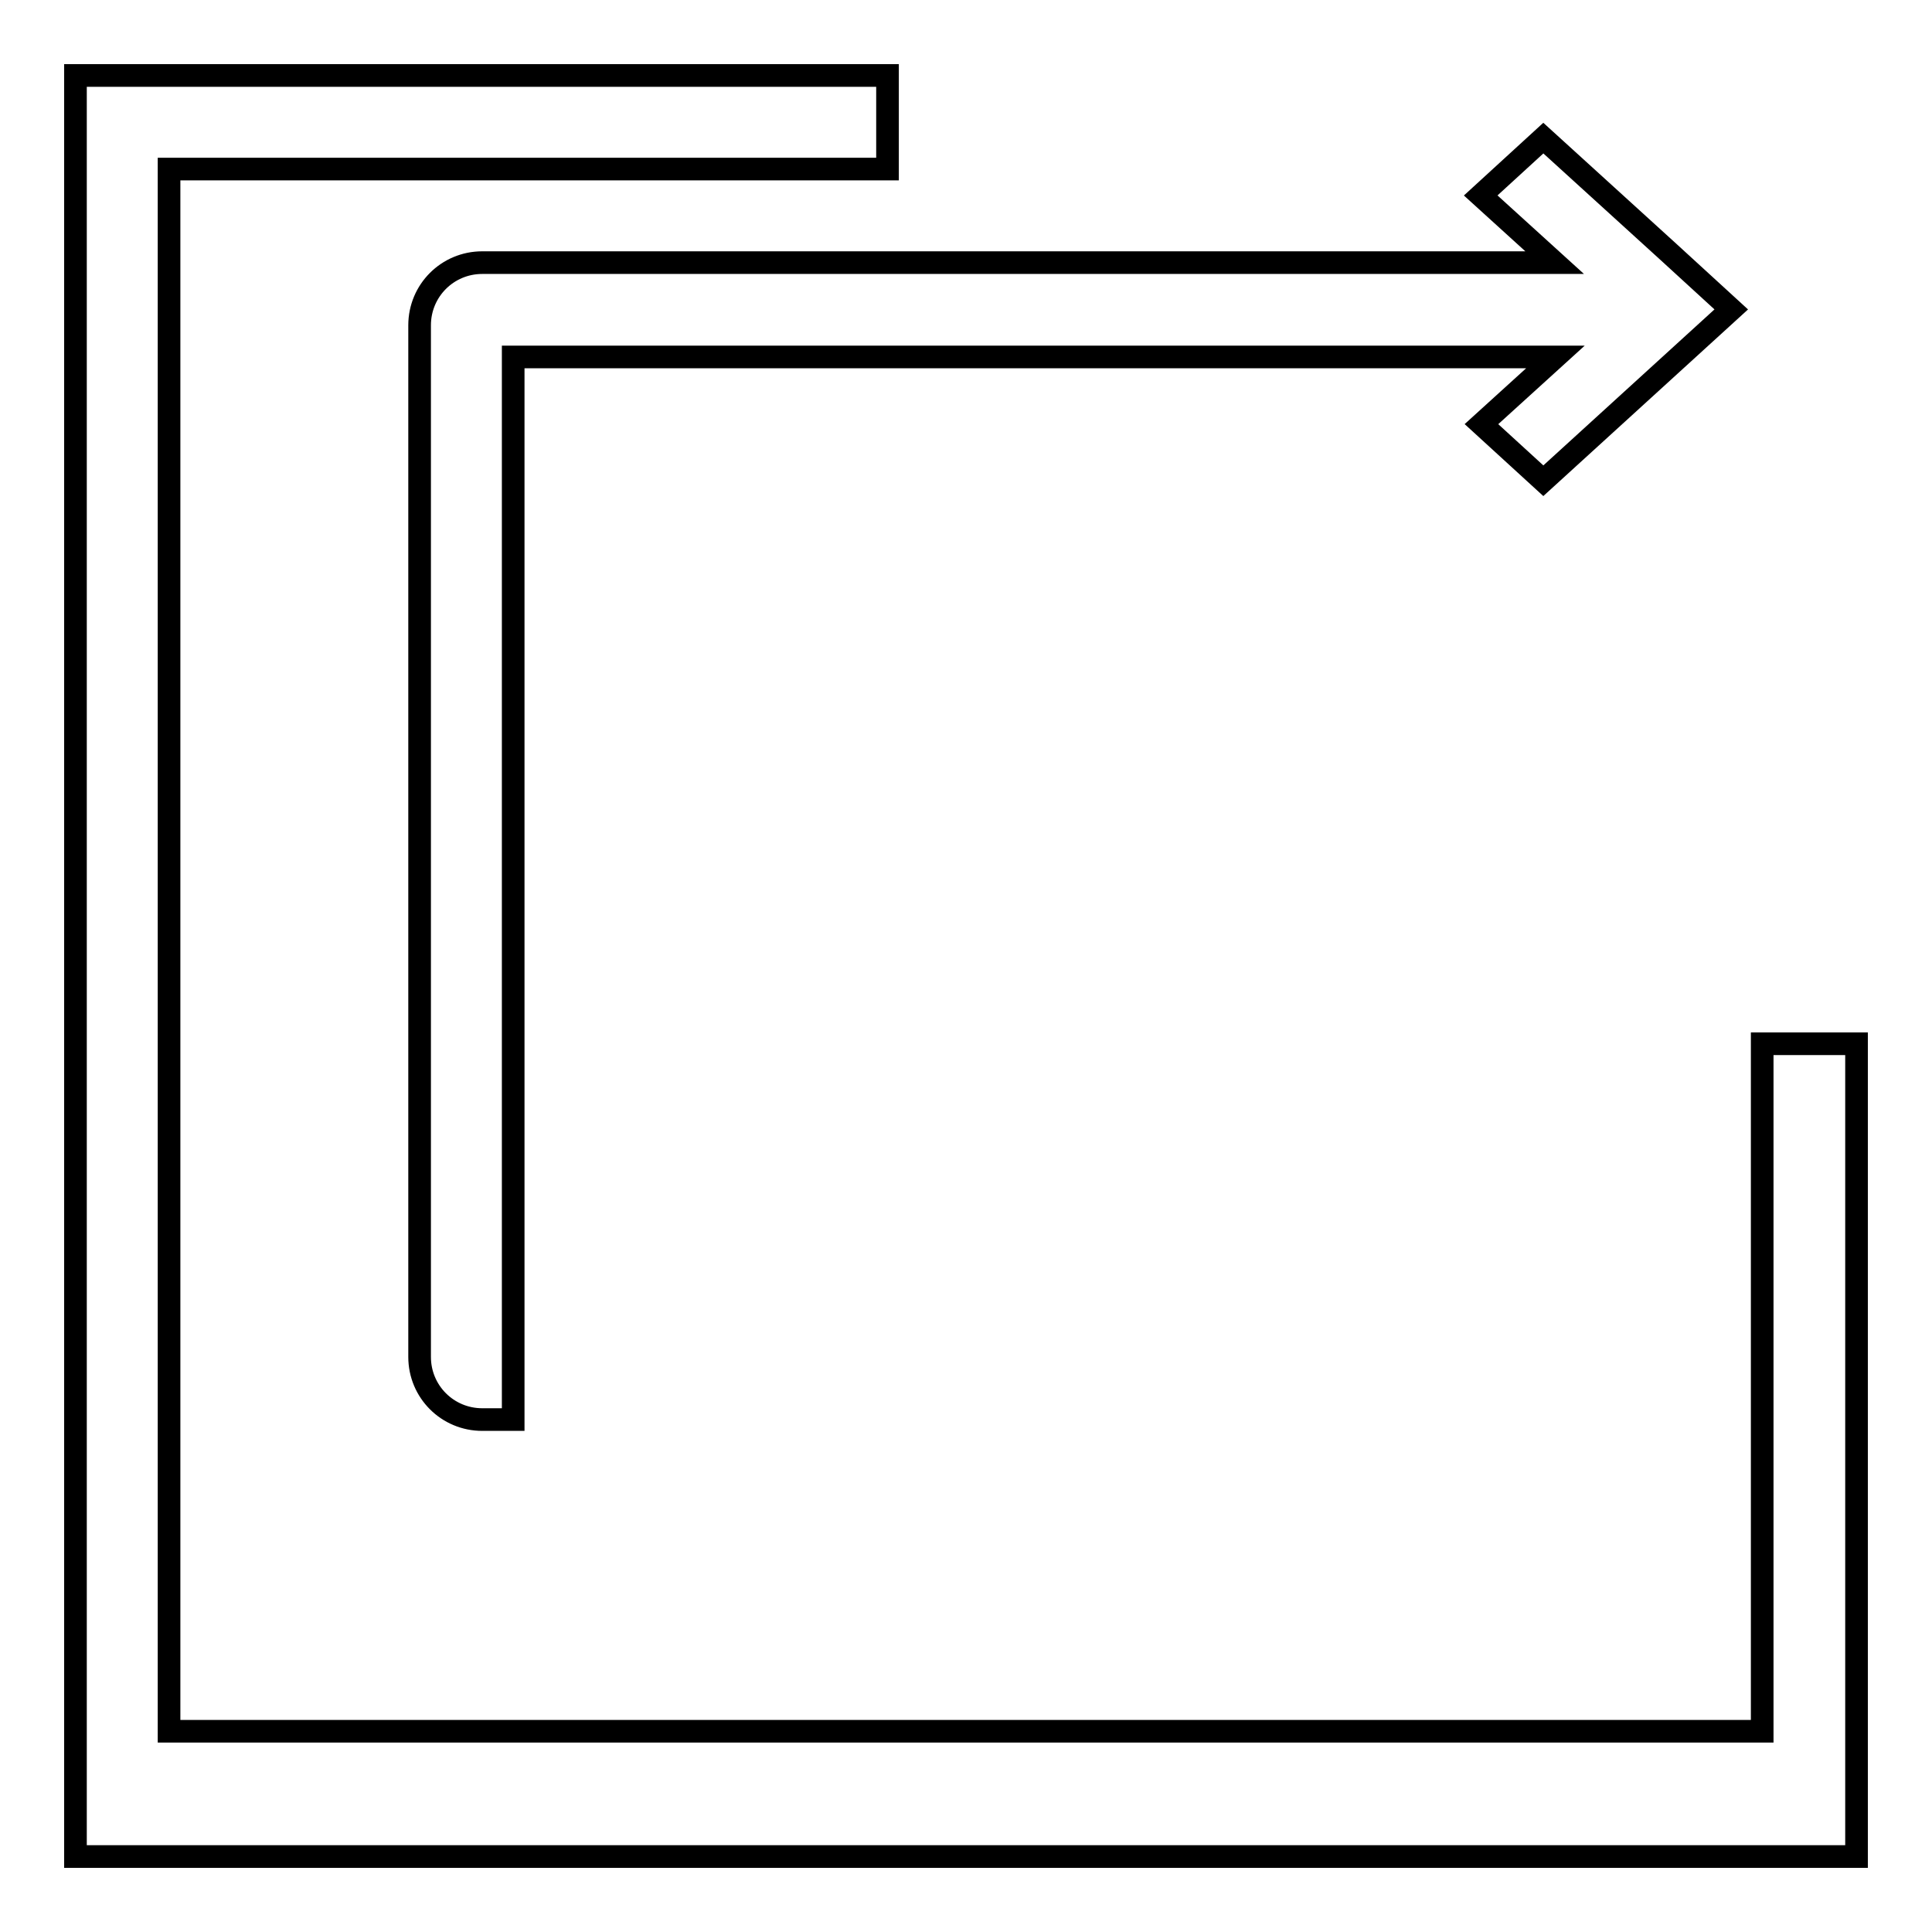
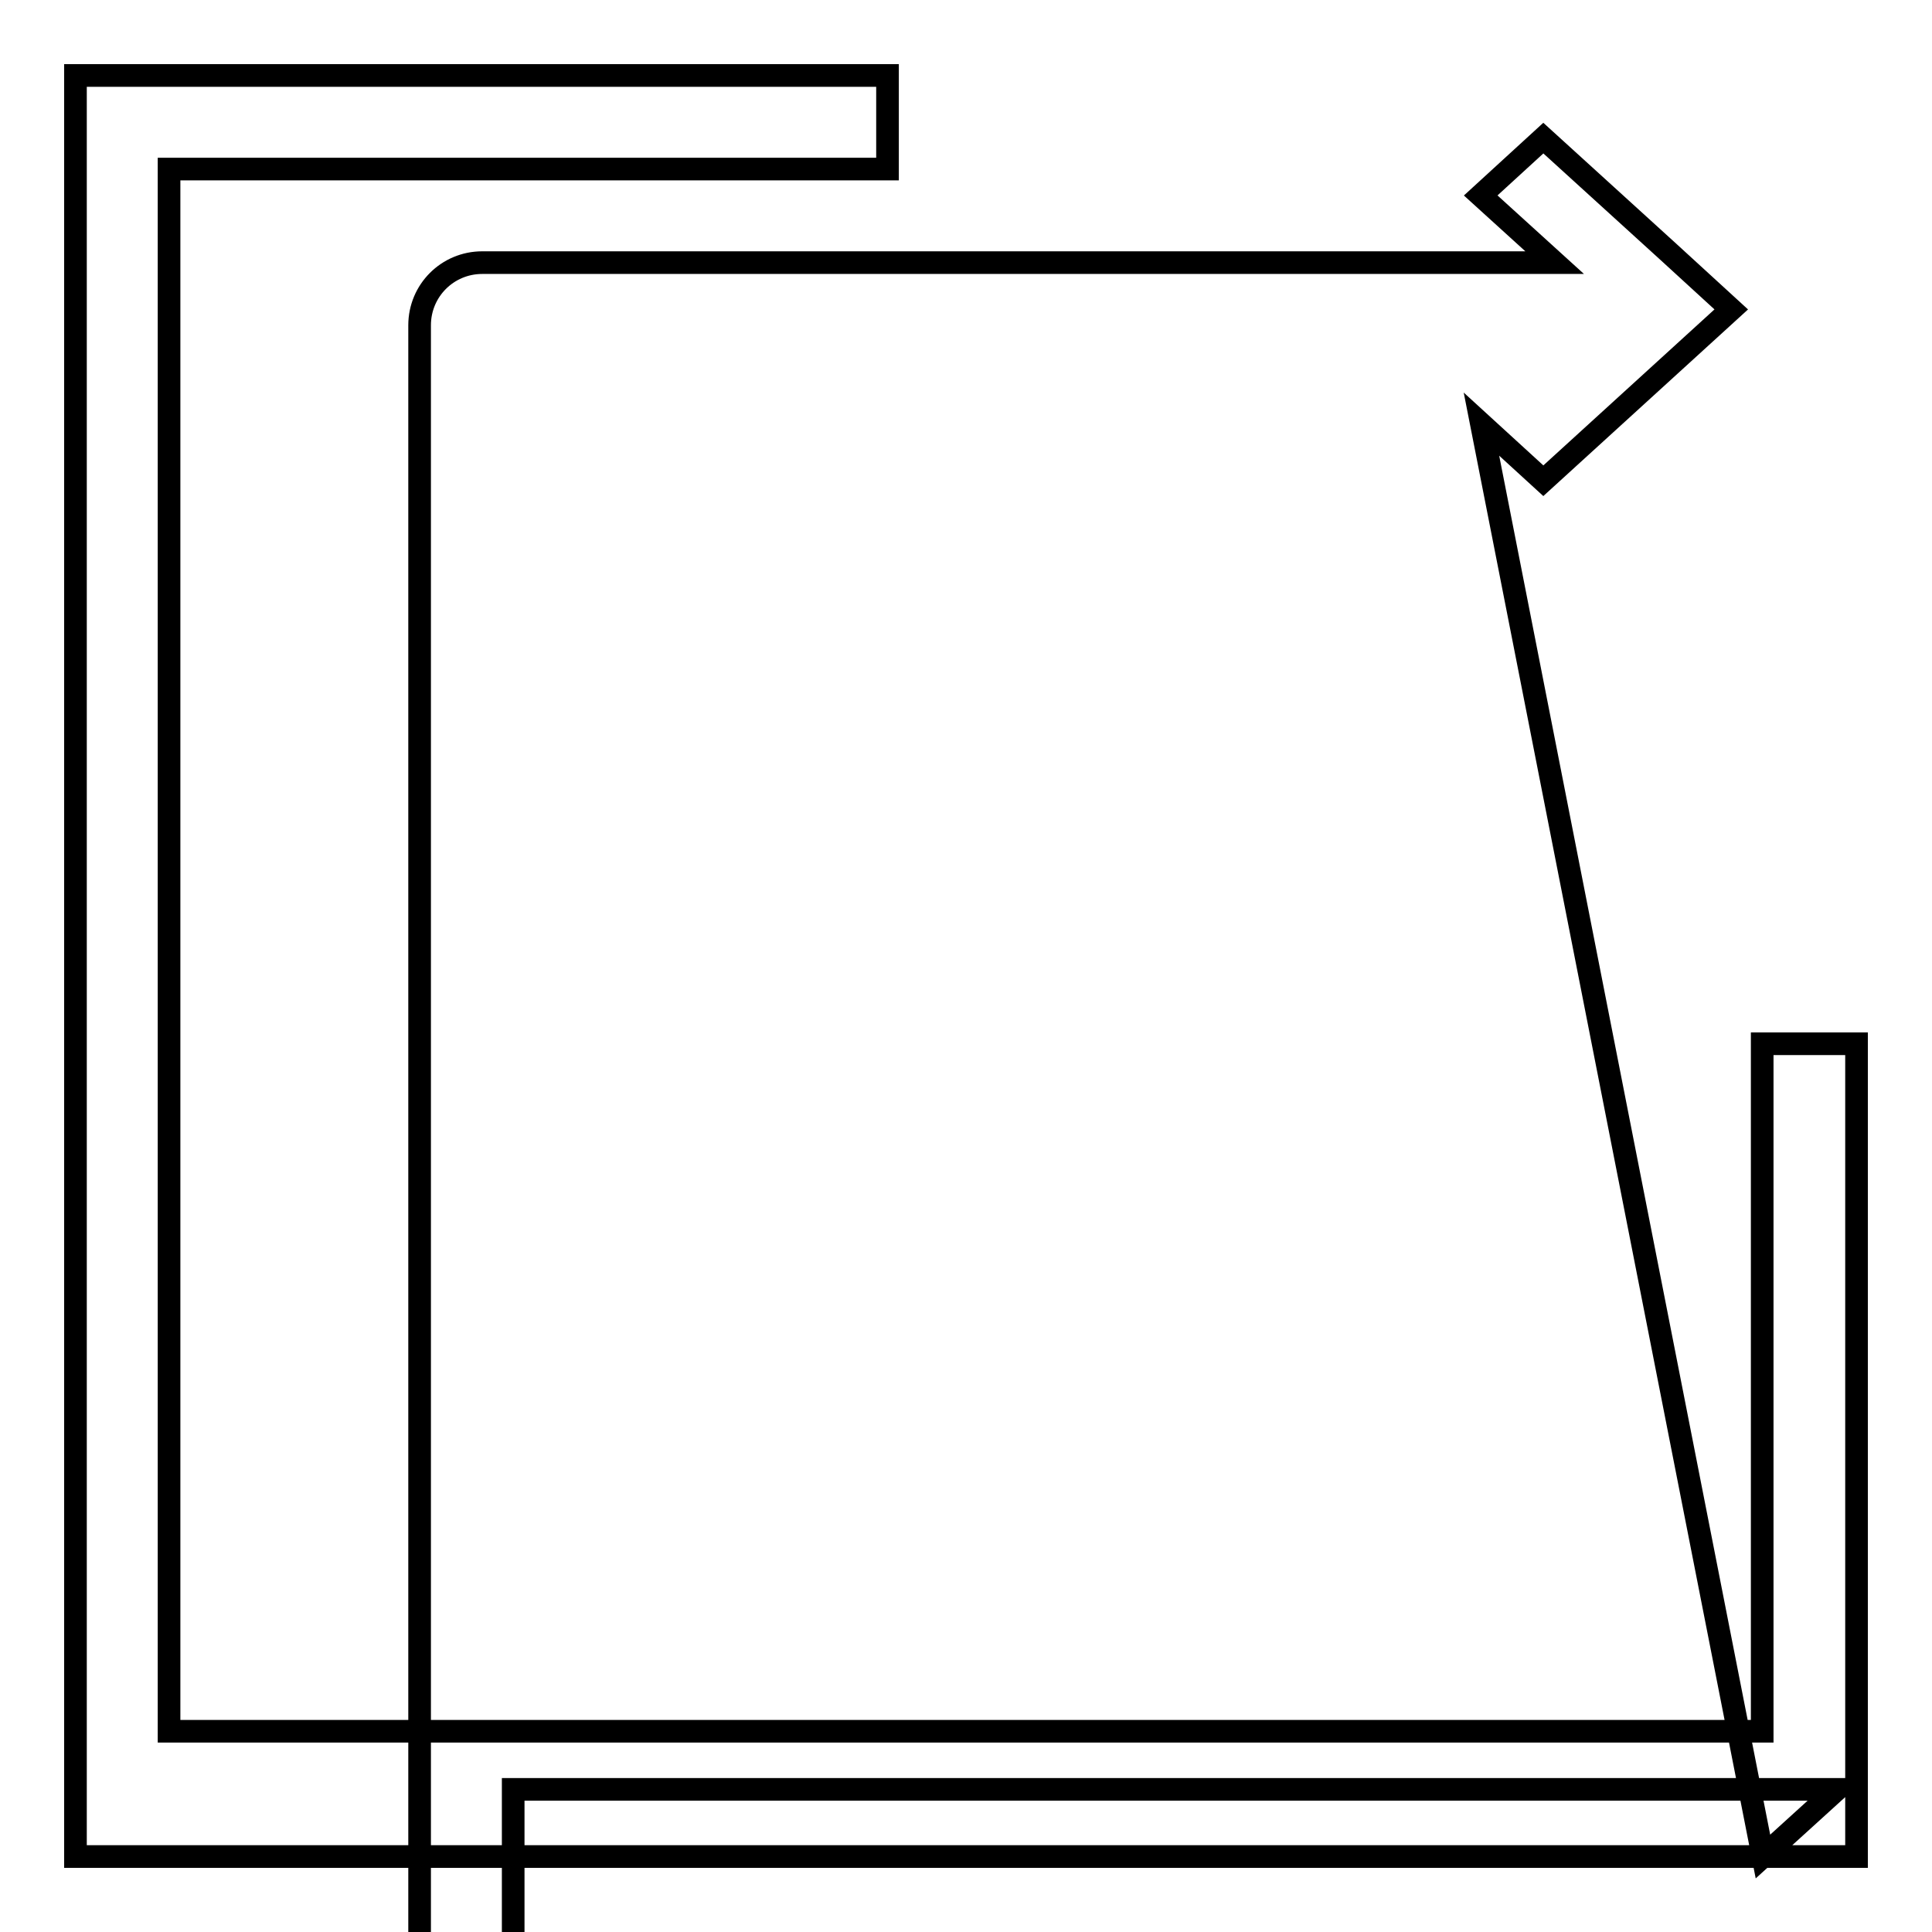
<svg xmlns="http://www.w3.org/2000/svg" version="1.1" x="0px" y="0px" viewBox="0 0 256 256" enable-background="new 0 0 256 256" xml:space="preserve">
  <g>
    <g>
-       <path stroke-width="3" fill-opacity="0" stroke="#000000" d="M233.6,246H10V22.4V10h12.4h95.2v12.4H22.4v207h211.1v-91.1H246v91.1V246H233.6z M196.3,56.2l9.8-8.9H68v140.8h-4.1c-4.6,0-8.3-3.7-8.3-8.3V43.1c0-4.6,3.7-8.3,8.3-8.3H206l-9.8-8.9l8.3-7.6l16.6,15.1l0,0l8.3,7.6l-24.9,22.7L196.3,56.2z" />
+       <path stroke-width="3" fill-opacity="0" stroke="#000000" d="M233.6,246H10V22.4V10h12.4h95.2v12.4H22.4v207h211.1v-91.1H246v91.1V246H233.6z l9.8-8.9H68v140.8h-4.1c-4.6,0-8.3-3.7-8.3-8.3V43.1c0-4.6,3.7-8.3,8.3-8.3H206l-9.8-8.9l8.3-7.6l16.6,15.1l0,0l8.3,7.6l-24.9,22.7L196.3,56.2z" />
    </g>
  </g>
</svg>